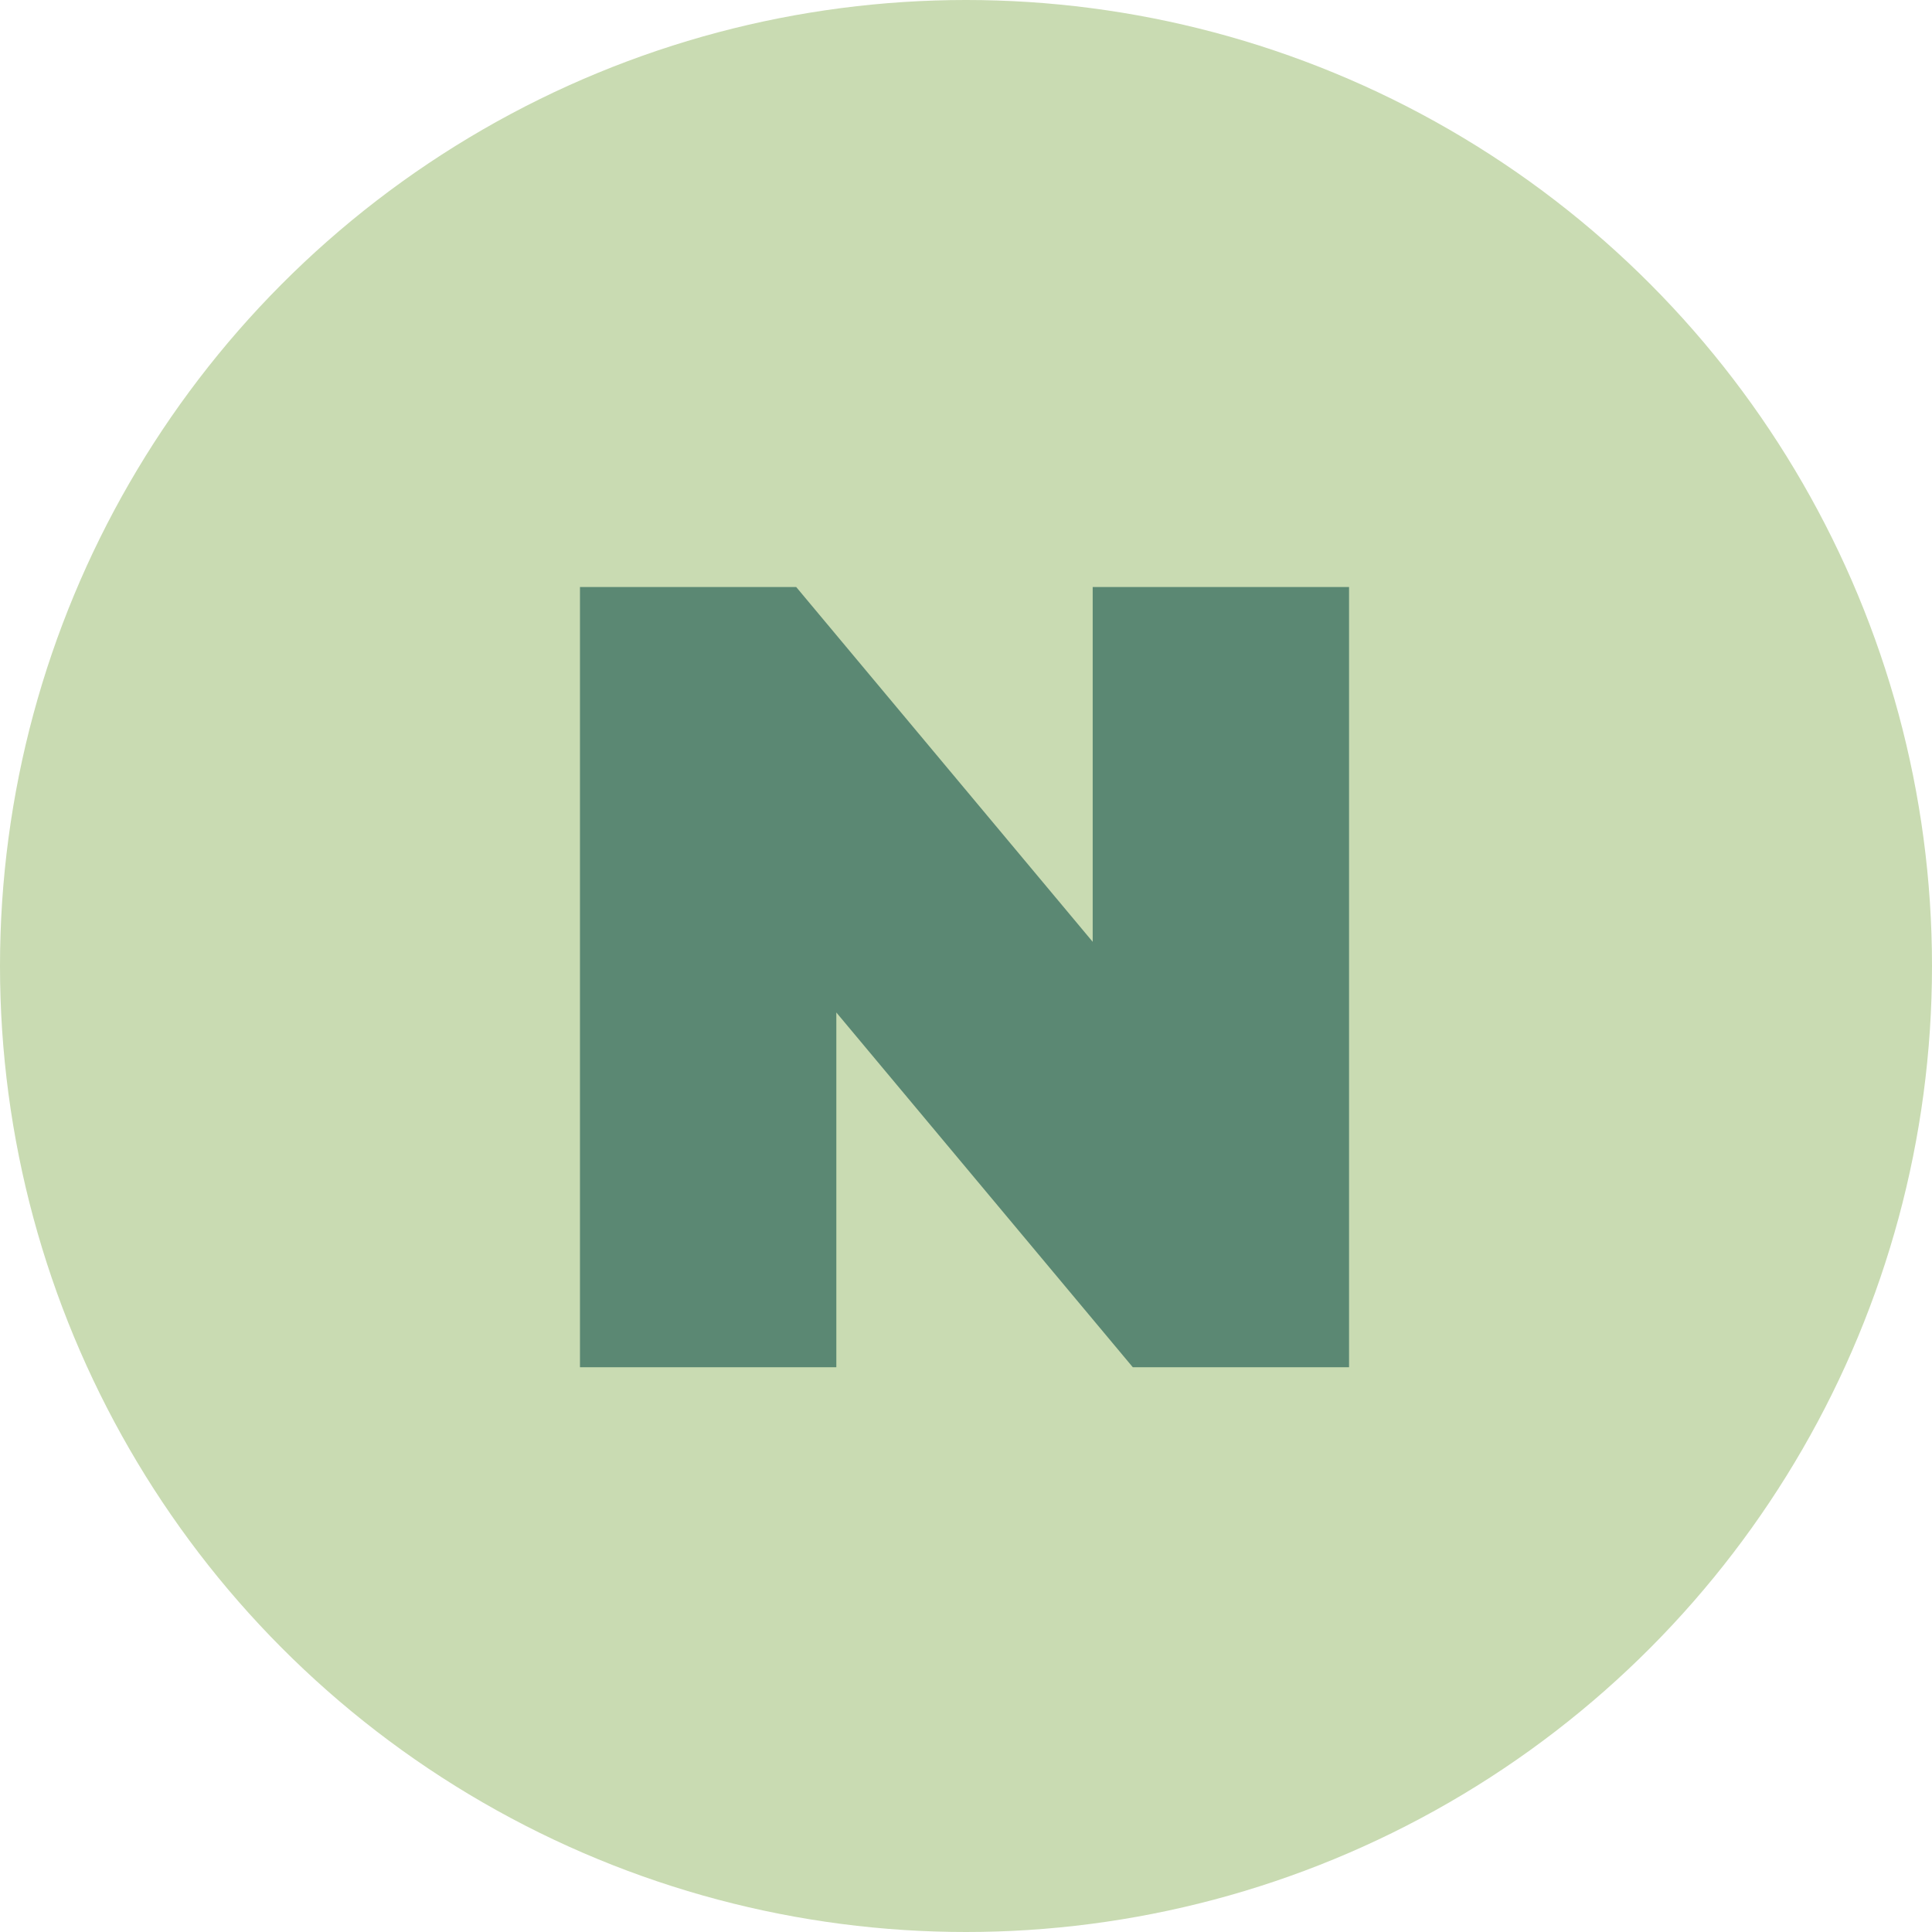
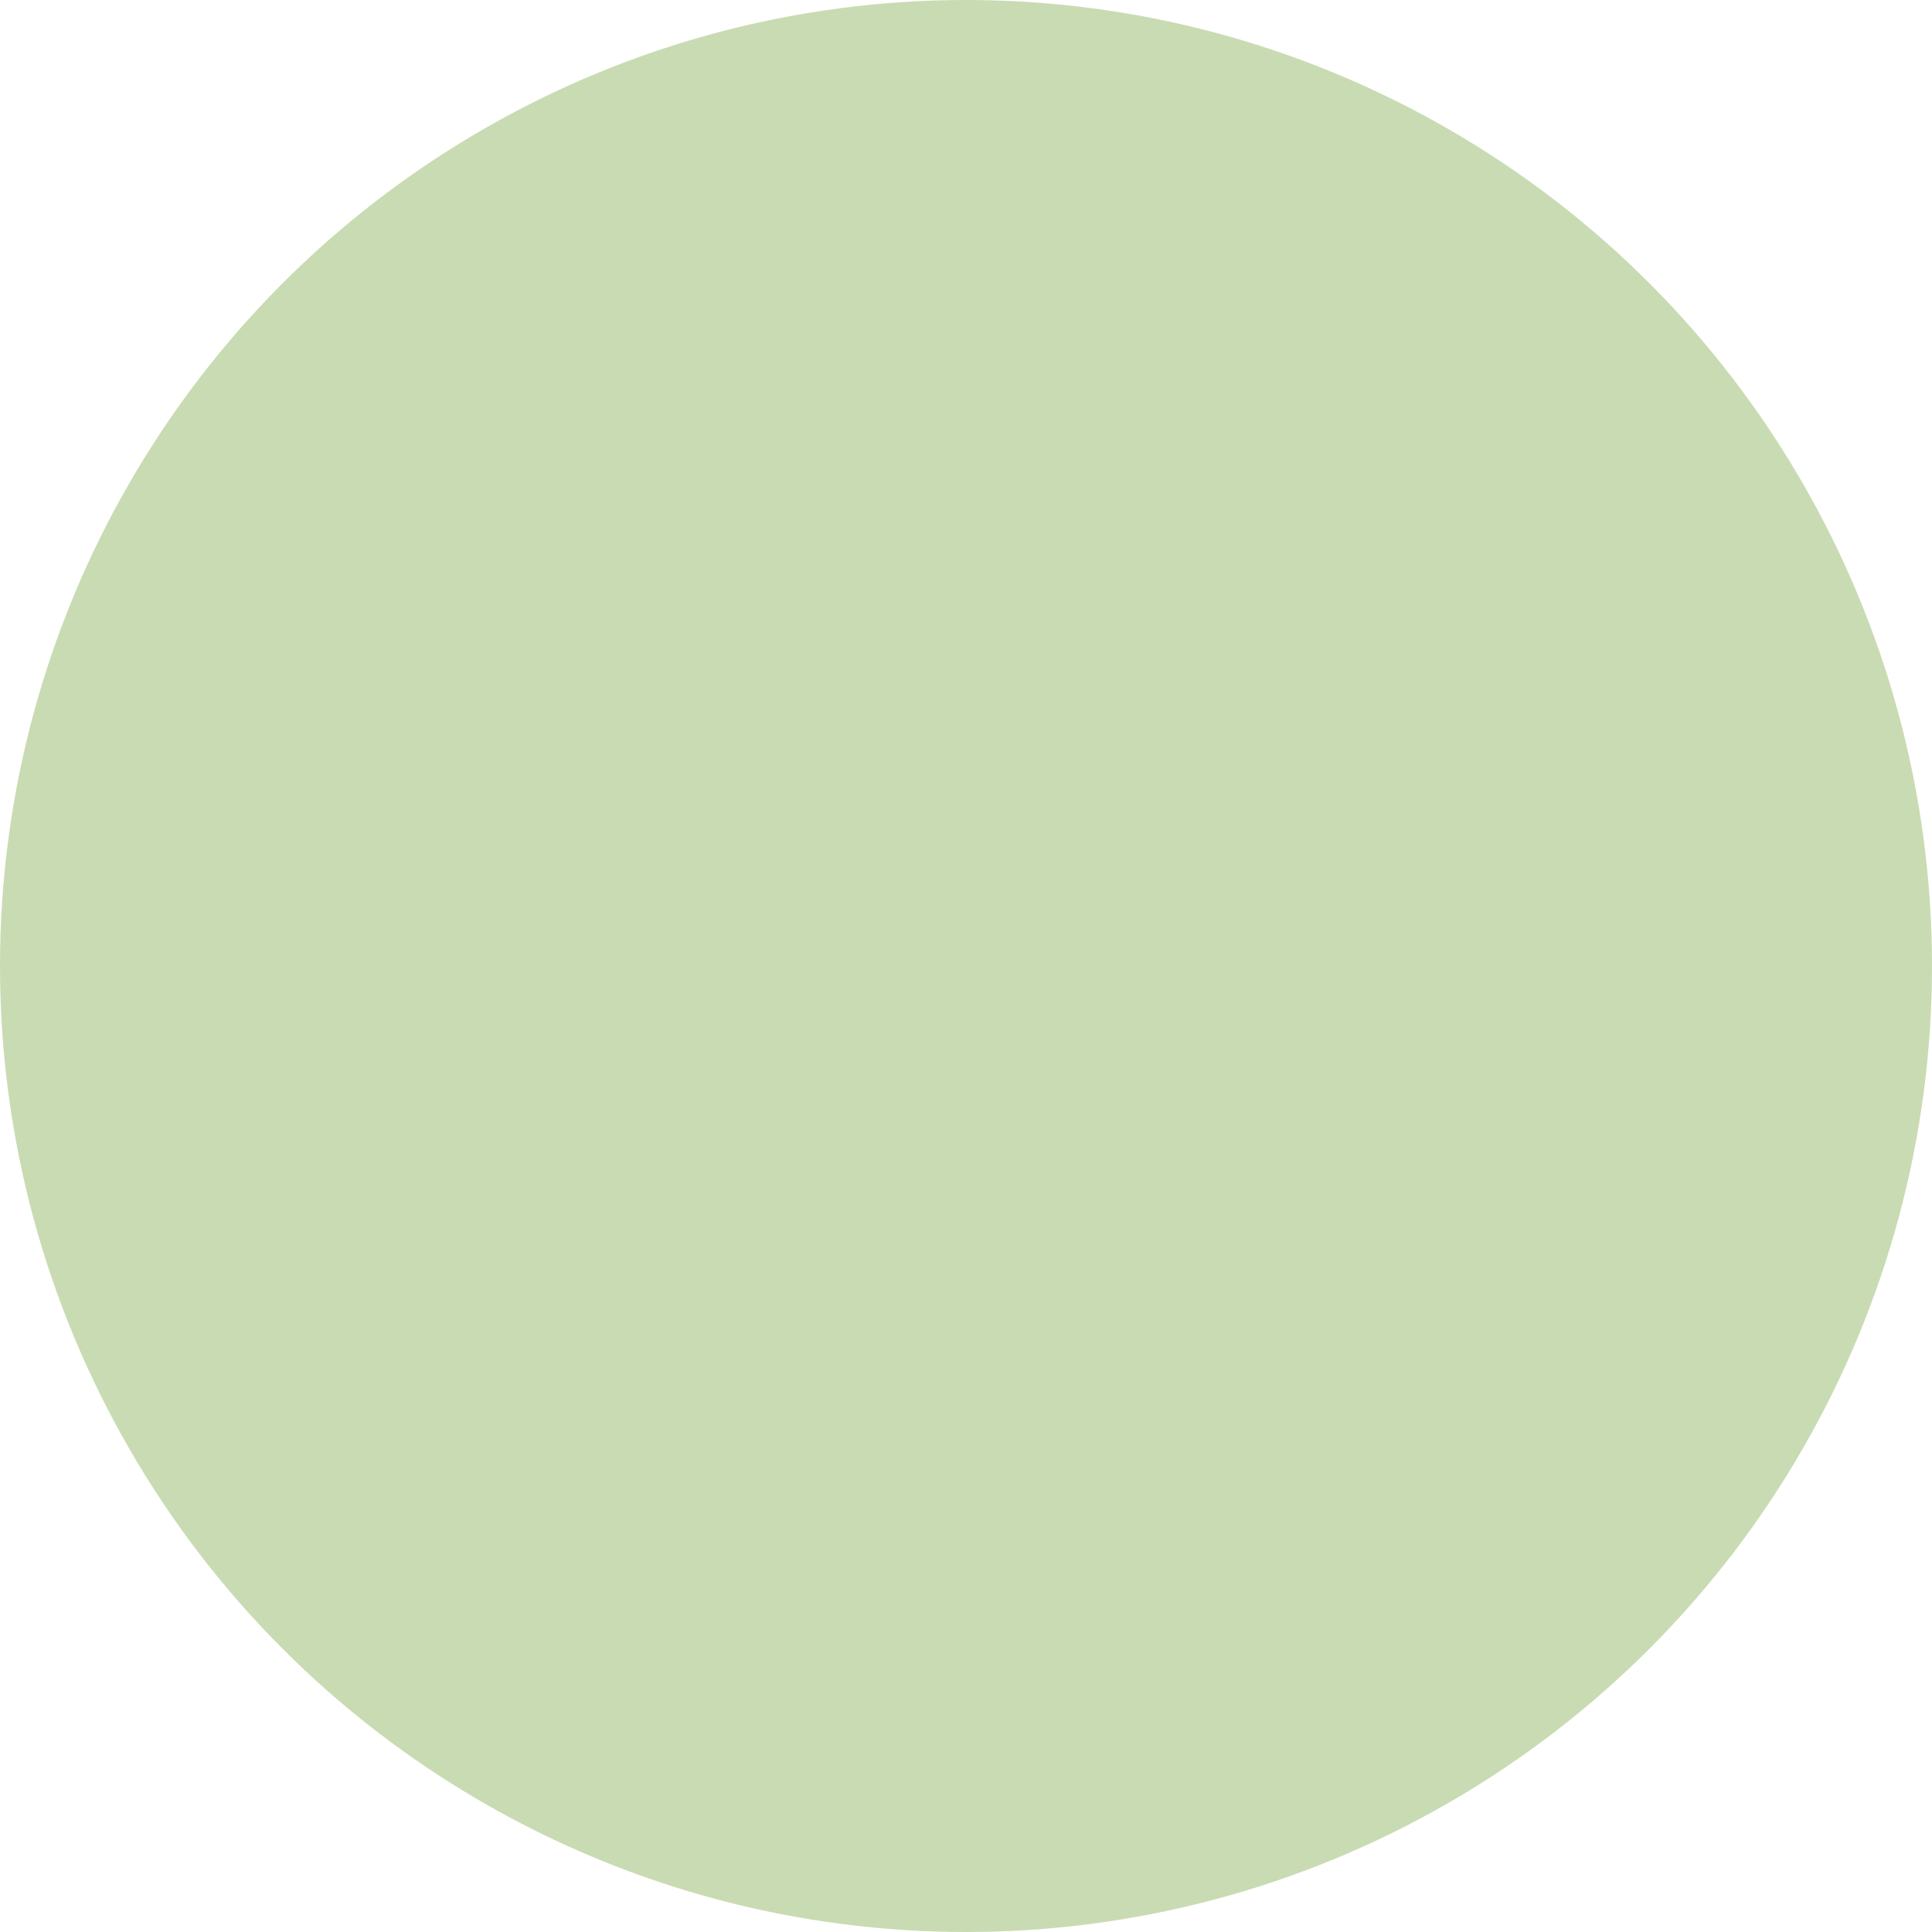
<svg xmlns="http://www.w3.org/2000/svg" width="520" height="520" viewBox="0 0 520 520" fill="none">
  <circle cx="260" cy="260" r="260" fill="#C9DBB2" />
-   <path d="M156.1 368V158H214.3L321.1 285.8H294.1V158H363.1V368H304.9L198.1 240.2H225.1V368H156.1Z" fill="#5B8873" />
</svg>